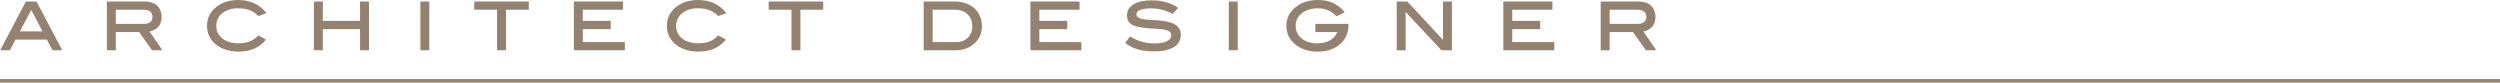
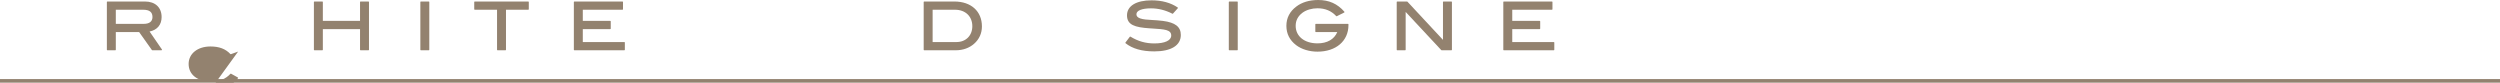
<svg xmlns="http://www.w3.org/2000/svg" id="b" width="683.043" height="22.595" viewBox="0 0 683.043 22.595">
  <defs>
    <style>.d{fill:#93826f;stroke-width:0px;}.e{fill:none;stroke:#93826f;stroke-miterlimit:10;}</style>
  </defs>
  <g id="c">
-     <path class="d" d="M14.422,13.734c-.053,0-.102-.03-.126-.077l-1.472-2.84H4.227l-1.473,2.84c-.024.047-.073.077-.126.077H.27c-.05,0-.096-.026-.122-.069-.025-.043-.027-.096-.004-.139L7.04.49c.025-.047.073-.076.125-.076h2.719c.053,0,.101.029.125.076l6.896,13.036c.023.044.021.097-.004.139-.026.043-.072.069-.122.069h-2.359ZM11.612,8.571l-3.079-5.856-3.095,5.856h6.174Z" />
    <path class="d" d="M41.62,13.734c-.046,0-.089-.022-.116-.06l-3.486-4.91h-6.376v4.828c0,.078-.063.142-.142.142h-2.16c-.078,0-.142-.063-.142-.142V.556c0-.078.063-.142.142-.142h10.281c2.797,0,4.535,1.627,4.535,4.247,0,2.095-1.194,3.525-3.287,3.953l3.369,4.898c.03.043.033.1.009.146s-.073.076-.125.076h-2.503ZM39.298,6.518c1.522,0,2.361-.659,2.361-1.857,0-1.365-.813-2.001-2.56-2.001h-7.457v3.857h7.655Z" />
-     <path class="d" d="M65.055,14.094c-2.234,0-4.359-.641-5.829-1.758-1.77-1.332-2.667-3.114-2.667-5.298,0-2.137.909-3.908,2.703-5.263,1.502-1.145,3.56-1.775,5.793-1.775,3.247,0,5.882,1.19,7.621,3.44.028.036.037.083.024.126-.013.043-.046.078-.088.094l-1.963.702c-.016.005-.032.008-.048.008-.039,0-.076-.016-.104-.045-1.319-1.407-3.049-2.062-5.442-2.062-3.51,0-5.962,1.963-5.962,4.774,0,2.911,2.39,4.792,6.088,4.792,2.344,0,3.989-.647,5.333-2.097.028-.03.065-.045.104-.045.023,0,.047.006.069.018l1.854,1.026c.037.021.063.057.071.099.007.042-.004.085-.032.117-1.857,2.176-4.178,3.147-7.526,3.147Z" />
+     <path class="d" d="M65.055,14.094l-1.963.702c-.016.005-.032.008-.048.008-.039,0-.076-.016-.104-.045-1.319-1.407-3.049-2.062-5.442-2.062-3.51,0-5.962,1.963-5.962,4.774,0,2.911,2.39,4.792,6.088,4.792,2.344,0,3.989-.647,5.333-2.097.028-.03.065-.045.104-.045.023,0,.047.006.069.018l1.854,1.026c.037.021.063.057.071.099.007.042-.004.085-.032.117-1.857,2.176-4.178,3.147-7.526,3.147Z" />
    <path class="d" d="M98.51,13.734c-.078,0-.142-.063-.142-.142v-5.638h-10.16v5.638c0,.078-.063.142-.142.142h-2.16c-.078,0-.142-.063-.142-.142V.556c0-.078.063-.142.142-.142h2.16c.078,0,.142.063.142.142v5.152h10.16V.556c0-.078.063-.142.142-.142h2.161c.078,0,.142.063.142.142v13.036c0,.078-.063.142-.142.142h-2.161Z" />
    <rect class="d" x="114.848" y=".414" width="2.443" height="13.32" rx=".142" ry=".142" />
    <path class="d" d="M135.942,13.734c-.078,0-.142-.063-.142-.142V2.66h-6.088c-.078,0-.142-.063-.142-.142V.556c0-.078.063-.142.142-.142h14.62c.078,0,.142.063.142.142v1.963c0,.078-.063.142-.142.142h-6.088v10.931c0,.078-.063.142-.142.142h-2.161Z" />
    <path class="d" d="M156.929,13.734c-.078,0-.142-.063-.142-.142V.556c0-.078.063-.142.142-.142h13.144c.078,0,.142.063.142.142v1.963c0,.078-.063.142-.142.142h-10.842v3.047h7.493c.078,0,.142.063.142.142v1.962c0,.078-.063.142-.142.142h-7.493v3.533h11.347c.078,0,.142.063.142.142v1.963c0,.078-.063.142-.142.142h-13.648Z" />
-     <path class="d" d="M190.69,14.094c-2.234,0-4.359-.641-5.829-1.758-1.77-1.332-2.667-3.114-2.667-5.298,0-2.137.909-3.908,2.703-5.263,1.502-1.145,3.56-1.775,5.793-1.775,3.247,0,5.883,1.19,7.621,3.44.027.036.036.083.023.126s-.045.078-.088.094l-1.963.702c-.016.005-.032.008-.048.008-.038,0-.076-.016-.104-.045-1.319-1.407-3.049-2.062-5.442-2.062-3.51,0-5.962,1.963-5.962,4.774,0,2.911,2.39,4.792,6.088,4.792,2.344,0,3.989-.647,5.334-2.097.027-.03.065-.045.104-.045.023,0,.047.006.068.018l1.854,1.026c.037.021.063.057.071.099.008.042-.004.085-.032.117-1.856,2.176-4.178,3.147-7.525,3.147Z" />
-     <path class="d" d="M216.384,13.734c-.078,0-.142-.063-.142-.142V2.66h-6.088c-.078,0-.142-.063-.142-.142V.556c0-.078.063-.142.142-.142h14.62c.078,0,.142.063.142.142v1.963c0,.078-.063.142-.142.142h-6.088v10.931c0,.078-.063.142-.142.142h-2.161Z" />
    <path class="d" d="M252.508,13.734c-.078,0-.142-.063-.142-.142V.556c0-.078.063-.142.142-.142h8.246c4.571,0,7.524,2.671,7.524,6.804,0,1.882-.745,3.525-2.155,4.752-1.284,1.137-3.044,1.763-4.955,1.763h-8.66ZM261.349,11.487c2.535,0,4.306-1.778,4.306-4.323,0-2.694-1.896-4.503-4.72-4.503h-6.125v8.827h6.539Z" />
-     <path class="d" d="M281.667,13.734c-.078,0-.142-.063-.142-.142V.556c0-.078.063-.142.142-.142h13.144c.078,0,.142.063.142.142v1.963c0,.078-.063.142-.142.142h-10.842v3.047h7.493c.078,0,.142.063.142.142v1.962c0,.078-.063.142-.142.142h-7.493v3.533h11.347c.078,0,.142.063.142.142v1.963c0,.078-.063.142-.142.142h-13.648Z" />
    <path class="d" d="M315.369,14.04c-3.386,0-5.953-.729-7.849-2.228-.061-.048-.071-.135-.025-.197l1.188-1.566c.028-.036.07-.056.113-.056.025,0,.051.007.074.021,2.064,1.263,4.135,1.852,6.516,1.852,2.888,0,4.612-.808,4.612-2.163,0-1.592-1.824-1.707-5.136-1.915l-.782-.05c-3.998-.269-6.164-.913-6.164-3.544,0-2.569,2.51-4.103,6.714-4.103,2.821,0,5.223.656,7.137,1.951.034.023.057.06.062.1s-.008.082-.035.112l-1.314,1.458c-.027.031-.066.047-.105.047-.021,0-.044-.005-.064-.016-1.93-.983-3.841-1.461-5.841-1.461-2.493,0-3.981.606-3.981,1.623,0,.515.33.874,1.04,1.127.831.295,1.946.358,3.238.432.879.05,1.875.107,2.944.245,3.397.434,4.912,1.621,4.912,3.85,0,2.848-2.644,4.481-7.253,4.481Z" />
    <rect class="d" x="335.731" y=".414" width="2.443" height="13.32" rx=".142" ry=".142" />
    <path class="d" d="M359.959,14.112c-2.22,0-4.344-.647-5.829-1.776-1.77-1.346-2.667-3.122-2.667-5.28,0-2.137.909-3.908,2.704-5.263,1.526-1.173,3.592-1.793,5.973-1.793,2.978,0,5.254,1.017,7.164,3.199.029.033.041.078.032.121-.008.043-.036.08-.075.099l-2.017,1.008c-.021.01-.042.015-.063.015-.038,0-.076-.016-.104-.045-1.344-1.436-3.018-2.134-5.118-2.134-1.539,0-3.024.436-4.076,1.197-1.251.921-1.886,2.131-1.886,3.594,0,2.866,2.396,4.792,5.962,4.792,2.644,0,4.556-1.093,5.408-3.083h-5.858c-.078,0-.142-.063-.142-.142v-1.963c0-.078.063-.142.142-.142h8.769c.078,0,.142.063.142.142v.198c0,4.339-3.399,7.254-8.46,7.254Z" />
    <path class="d" d="M393.883,13.734c-.039,0-.077-.016-.104-.045l-9.73-10.432v10.335c0,.078-.063.142-.142.142h-2.16c-.078,0-.142-.063-.142-.142V.556c0-.078.063-.142.142-.142h2.683c.039,0,.077.016.104.045l9.712,10.431V.556c0-.078.063-.142.142-.142h2.161c.078,0,.142.063.142.142v13.036c0,.078-.063.142-.142.142h-2.665Z" />
    <path class="d" d="M410.872,13.734c-.078,0-.142-.063-.142-.142V.556c0-.078.063-.142.142-.142h13.144c.078,0,.142.063.142.142v1.963c0,.078-.063.142-.142.142h-10.842v3.047h7.493c.078,0,.142.063.142.142v1.962c0,.078-.063.142-.142.142h-7.493v3.533h11.347c.078,0,.142.063.142.142v1.963c0,.078-.063.142-.142.142h-13.648Z" />
-     <path class="d" d="M449.761,13.734c-.046,0-.089-.022-.115-.06l-3.486-4.91h-6.376v4.828c0,.078-.063.142-.142.142h-2.16c-.078,0-.142-.063-.142-.142V.556c0-.078.063-.142.142-.142h10.281c2.797,0,4.534,1.627,4.534,4.247,0,2.095-1.194,3.525-3.286,3.953l3.37,4.898c.029.043.033.1.008.146-.024.047-.072.076-.125.076h-2.503ZM447.439,6.518c1.522,0,2.361-.659,2.361-1.857,0-1.365-.813-2.001-2.56-2.001h-7.457v3.857h7.655Z" />
    <line class="e" x1="683.043" y1="22.095" y2="22.095" />
  </g>
</svg>